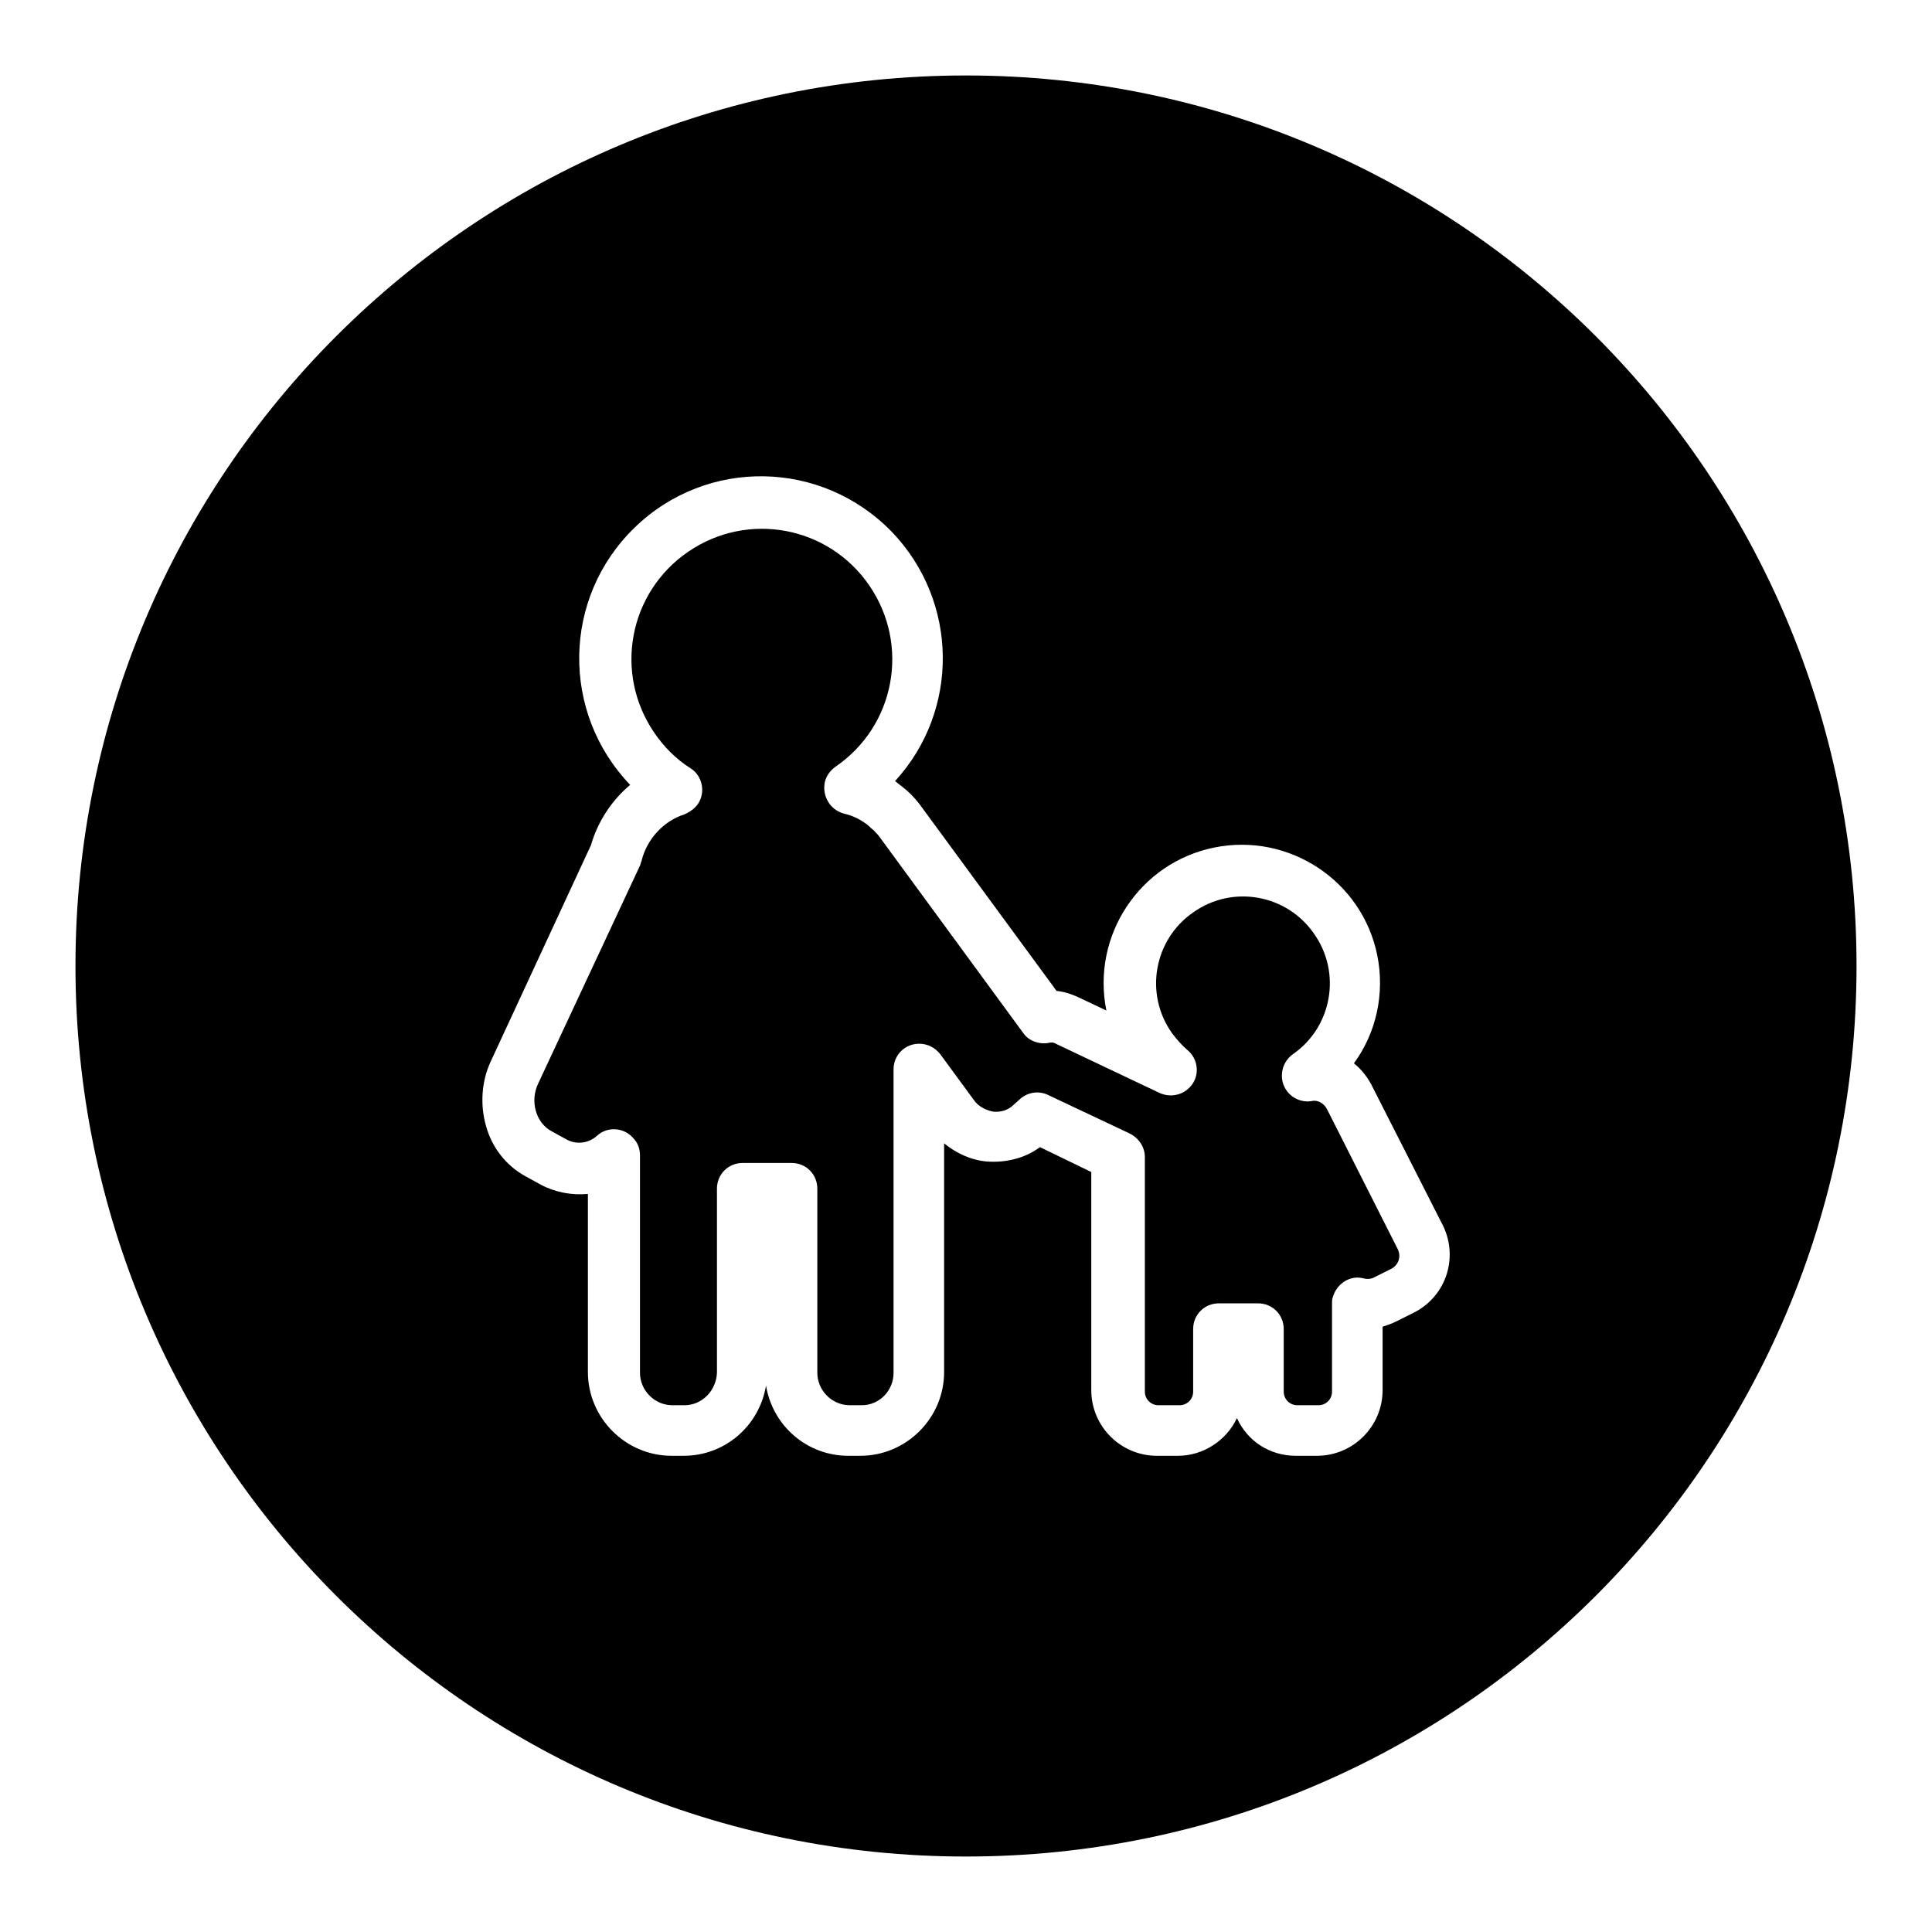
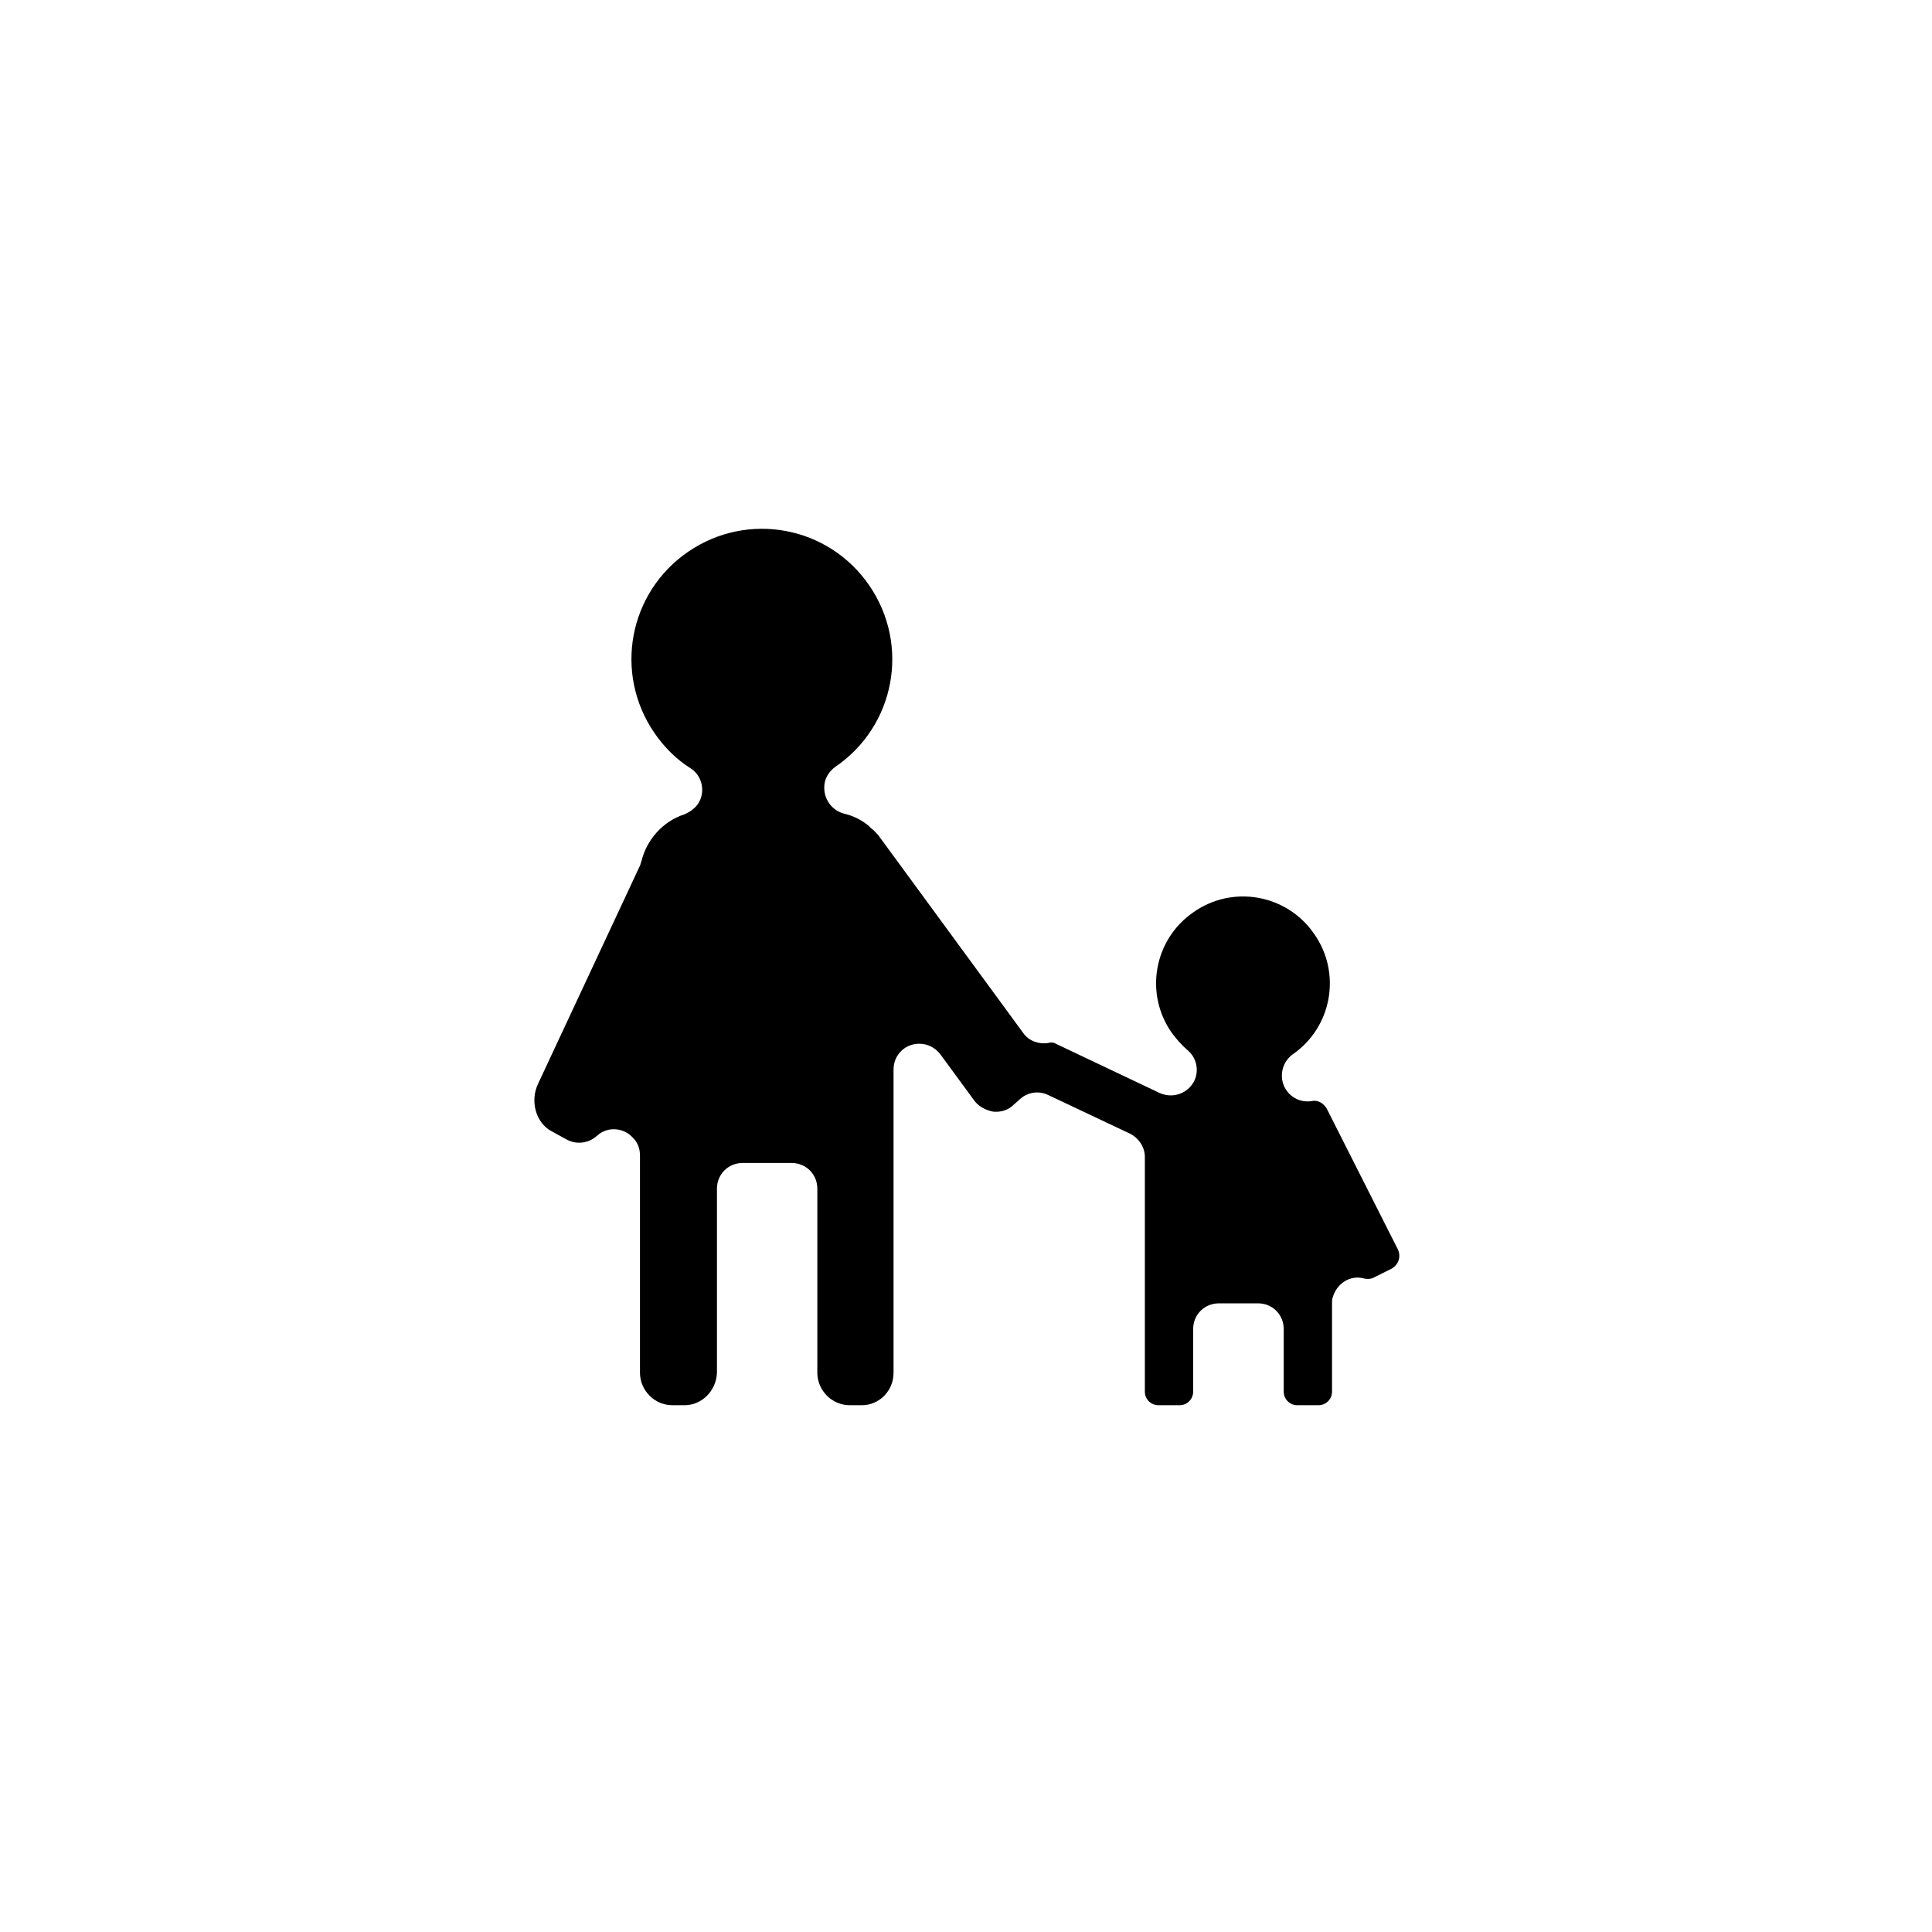
<svg xmlns="http://www.w3.org/2000/svg" version="1.1" x="0px" y="0px" viewBox="0 0 256 256" enable-background="new 0 0 256 256" xml:space="preserve">
  <g>
    <path fill="#000000" d="M175.8,146.9c-0.4-0.7-1.2-1.2-2-1c-1.9,0.3-3.6-1-3.9-2.8c-0.2-1.3,0.3-2.6,1.4-3.4 c5.2-3.6,6.5-10.8,2.8-16c-3.6-5.2-10.8-6.5-16-2.8c-5.2,3.6-6.5,10.8-2.8,16c0.6,0.8,1.3,1.6,2,2.2c1.5,1.2,1.7,3.4,0.5,4.8 c-1,1.2-2.7,1.6-4.2,0.9l-13.7-6.5c-0.3-0.2-0.7-0.2-1-0.1c-1.3,0.2-2.6-0.3-3.3-1.3l-19.2-26.2c-0.3-0.3-0.6-0.7-0.9-0.9 c-0.1-0.1-0.2-0.1-0.2-0.2c-1-0.9-2.2-1.5-3.5-1.8c-1.8-0.5-2.9-2.3-2.5-4.2c0.2-0.8,0.7-1.5,1.4-2c7.9-5.4,9.9-16.1,4.5-24 c-5.4-7.9-16.1-9.9-24-4.5c-7.9,5.4-9.9,16.1-4.5,24c1.3,1.9,2.9,3.5,4.8,4.7c1.6,1,2,3.2,1,4.7c-0.4,0.6-1.1,1.1-1.8,1.4 c-2.8,0.9-5,3.3-5.7,6.2c-0.1,0.2-0.1,0.4-0.2,0.6l-13.5,28.9c-1.1,2.3-0.3,5.2,1.8,6.3l2,1.1c1.3,0.7,2.9,0.5,4-0.5 c1.4-1.3,3.6-1.1,4.8,0.3c0.6,0.6,0.9,1.4,0.9,2.3v28.8c0,2.3,1.9,4.3,4.3,4.3h1.6c2.3,0,4.2-1.9,4.3-4.3v-24.4 c0-1.9,1.5-3.4,3.4-3.4h6.5c1.9,0,3.4,1.5,3.4,3.4v24.4c0,2.3,1.9,4.3,4.3,4.3h1.6c2.3,0,4.2-1.9,4.2-4.3v-40.2 c0-1.9,1.5-3.4,3.4-3.4c1.1,0,2.1,0.5,2.8,1.4l4.4,6c0.6,0.9,1.6,1.4,2.6,1.6c1,0.1,2-0.2,2.7-0.9l0.9-0.8c1-0.9,2.5-1.1,3.7-0.5 l10.8,5.1c1.2,0.6,2,1.8,2,3.1v31.1c0,1,0.8,1.8,1.8,1.8l0,0h2.8c1,0,1.8-0.8,1.8-1.8l0,0v-8.3c0-1.9,1.5-3.4,3.4-3.4h5.2 c1.9,0,3.4,1.5,3.4,3.4v8.3c0,1,0.8,1.8,1.8,1.8l0,0h2.8c1,0,1.8-0.8,1.8-1.8l0,0v-11.7c0-0.3,0-0.6,0.1-0.8c0.5-1.8,2.3-3,4.1-2.5 c0,0,0,0,0,0c0.4,0.1,0.9,0.1,1.3-0.1l2.4-1.2c0.9-0.5,1.3-1.6,0.8-2.6L175.8,146.9z" />
-     <path fill="#000000" d="M128,10C62.8,10,10,62.8,10,128c0,65.2,52.8,118,118,118c65.2,0,118-52.8,118-118C246,62.8,193.2,10,128,10 z M187.4,173.9l-2.4,1.2c-0.6,0.3-1.2,0.5-1.8,0.7v8.4c0,4.8-3.9,8.7-8.7,8.7h-2.8c-3.4,0-6.4-1.9-7.8-5c-1.4,3-4.5,5-7.8,5h-2.8 c-4.8,0-8.7-3.9-8.7-8.7v-28.9l-6.8-3.3c-2,1.5-4.6,2.1-7.1,1.9c-2.1-0.2-4-1.1-5.6-2.4v30.3c0,6.1-5,11.1-11.1,11.1h-1.6 c-5.4,0-10-3.9-10.9-9.3c-0.9,5.4-5.5,9.3-10.9,9.3h-1.6c-6.1,0-11.1-5-11.1-11.1v-23.6c-2.1,0.2-4.3-0.2-6.2-1.2l-2-1.1 c-2.6-1.4-4.5-3.8-5.3-6.7c-0.8-2.8-0.6-5.9,0.6-8.5L78.3,112c0.9-3.1,2.7-5.9,5.2-8c-9.2-9.6-9-24.8,0.6-34.1s24.8-9,34.1,0.6 c8.8,9.2,9,23.6,0.4,33c0.3,0.2,0.6,0.5,0.9,0.7c0.9,0.7,1.6,1.4,2.3,2.3l18.2,24.8c1,0.1,1.9,0.4,2.8,0.8l3.8,1.8 c-2-9.9,4.4-19.6,14.3-21.6c9.9-2,19.6,4.4,21.6,14.3c1,5-0.1,10.2-3.1,14.3c1,0.8,1.7,1.7,2.3,2.8l9.3,18.3 C193.4,166.4,191.7,171.7,187.4,173.9L187.4,173.9z" />
  </g>
</svg>